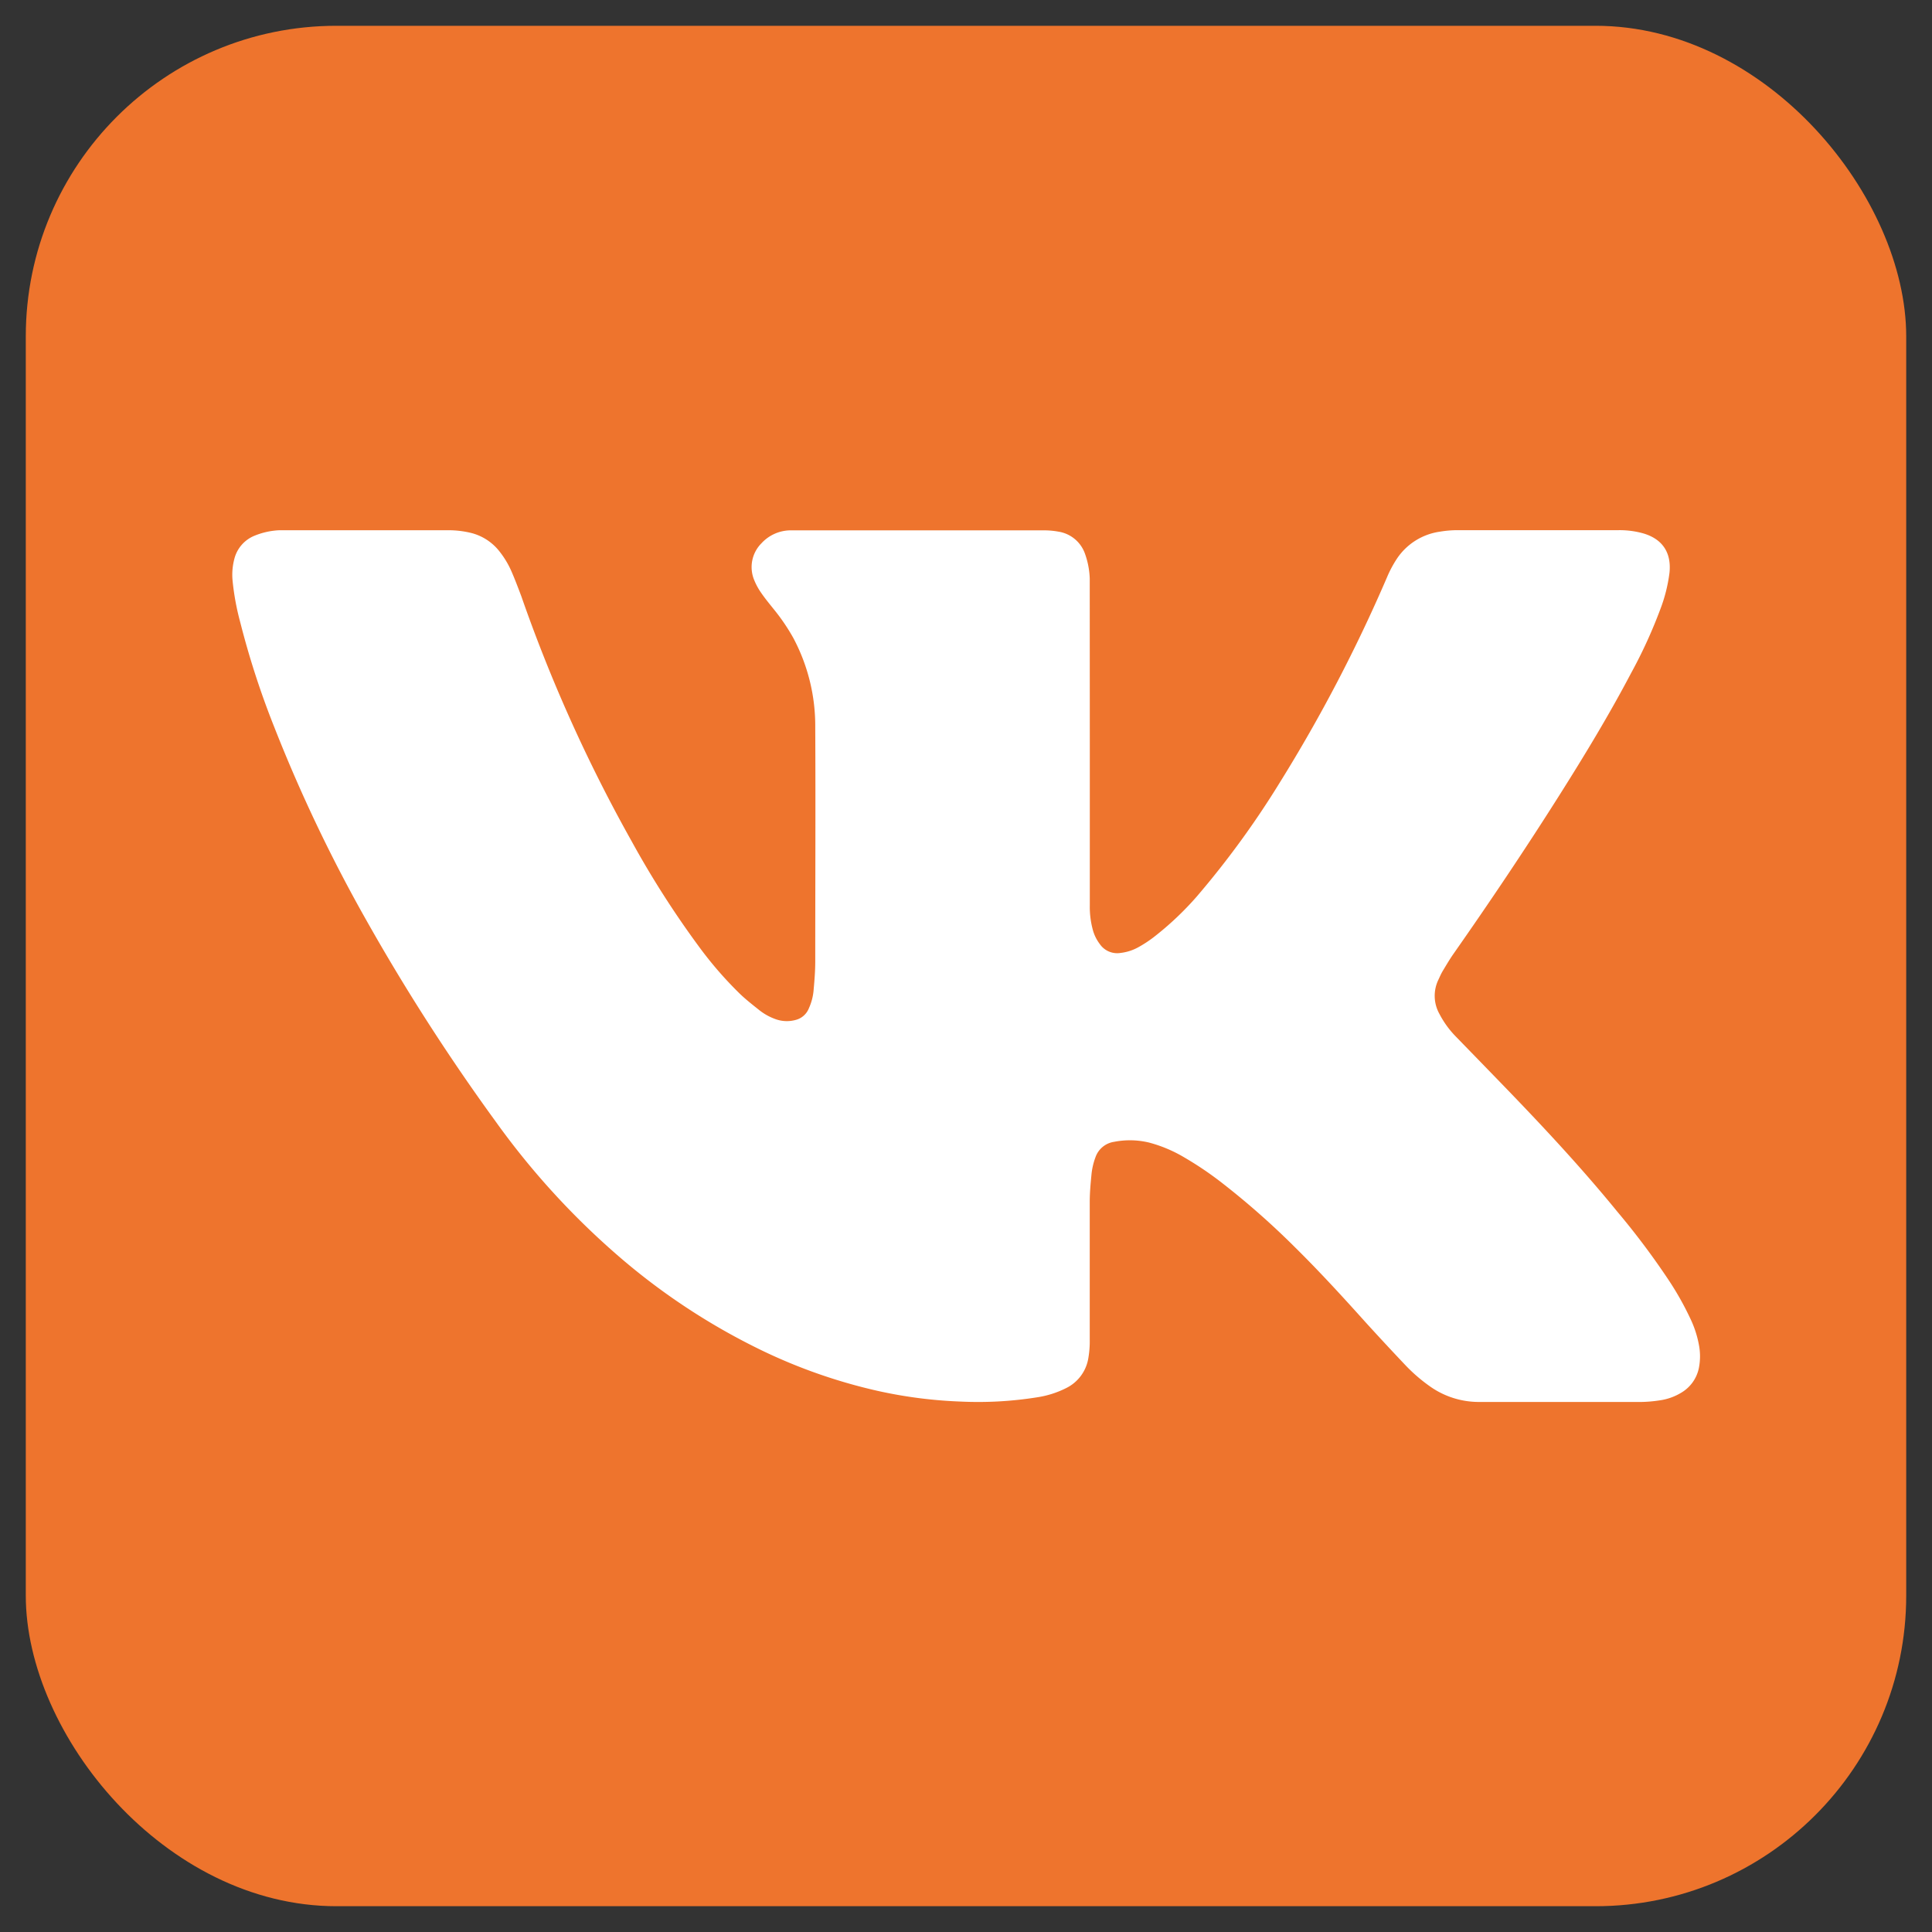
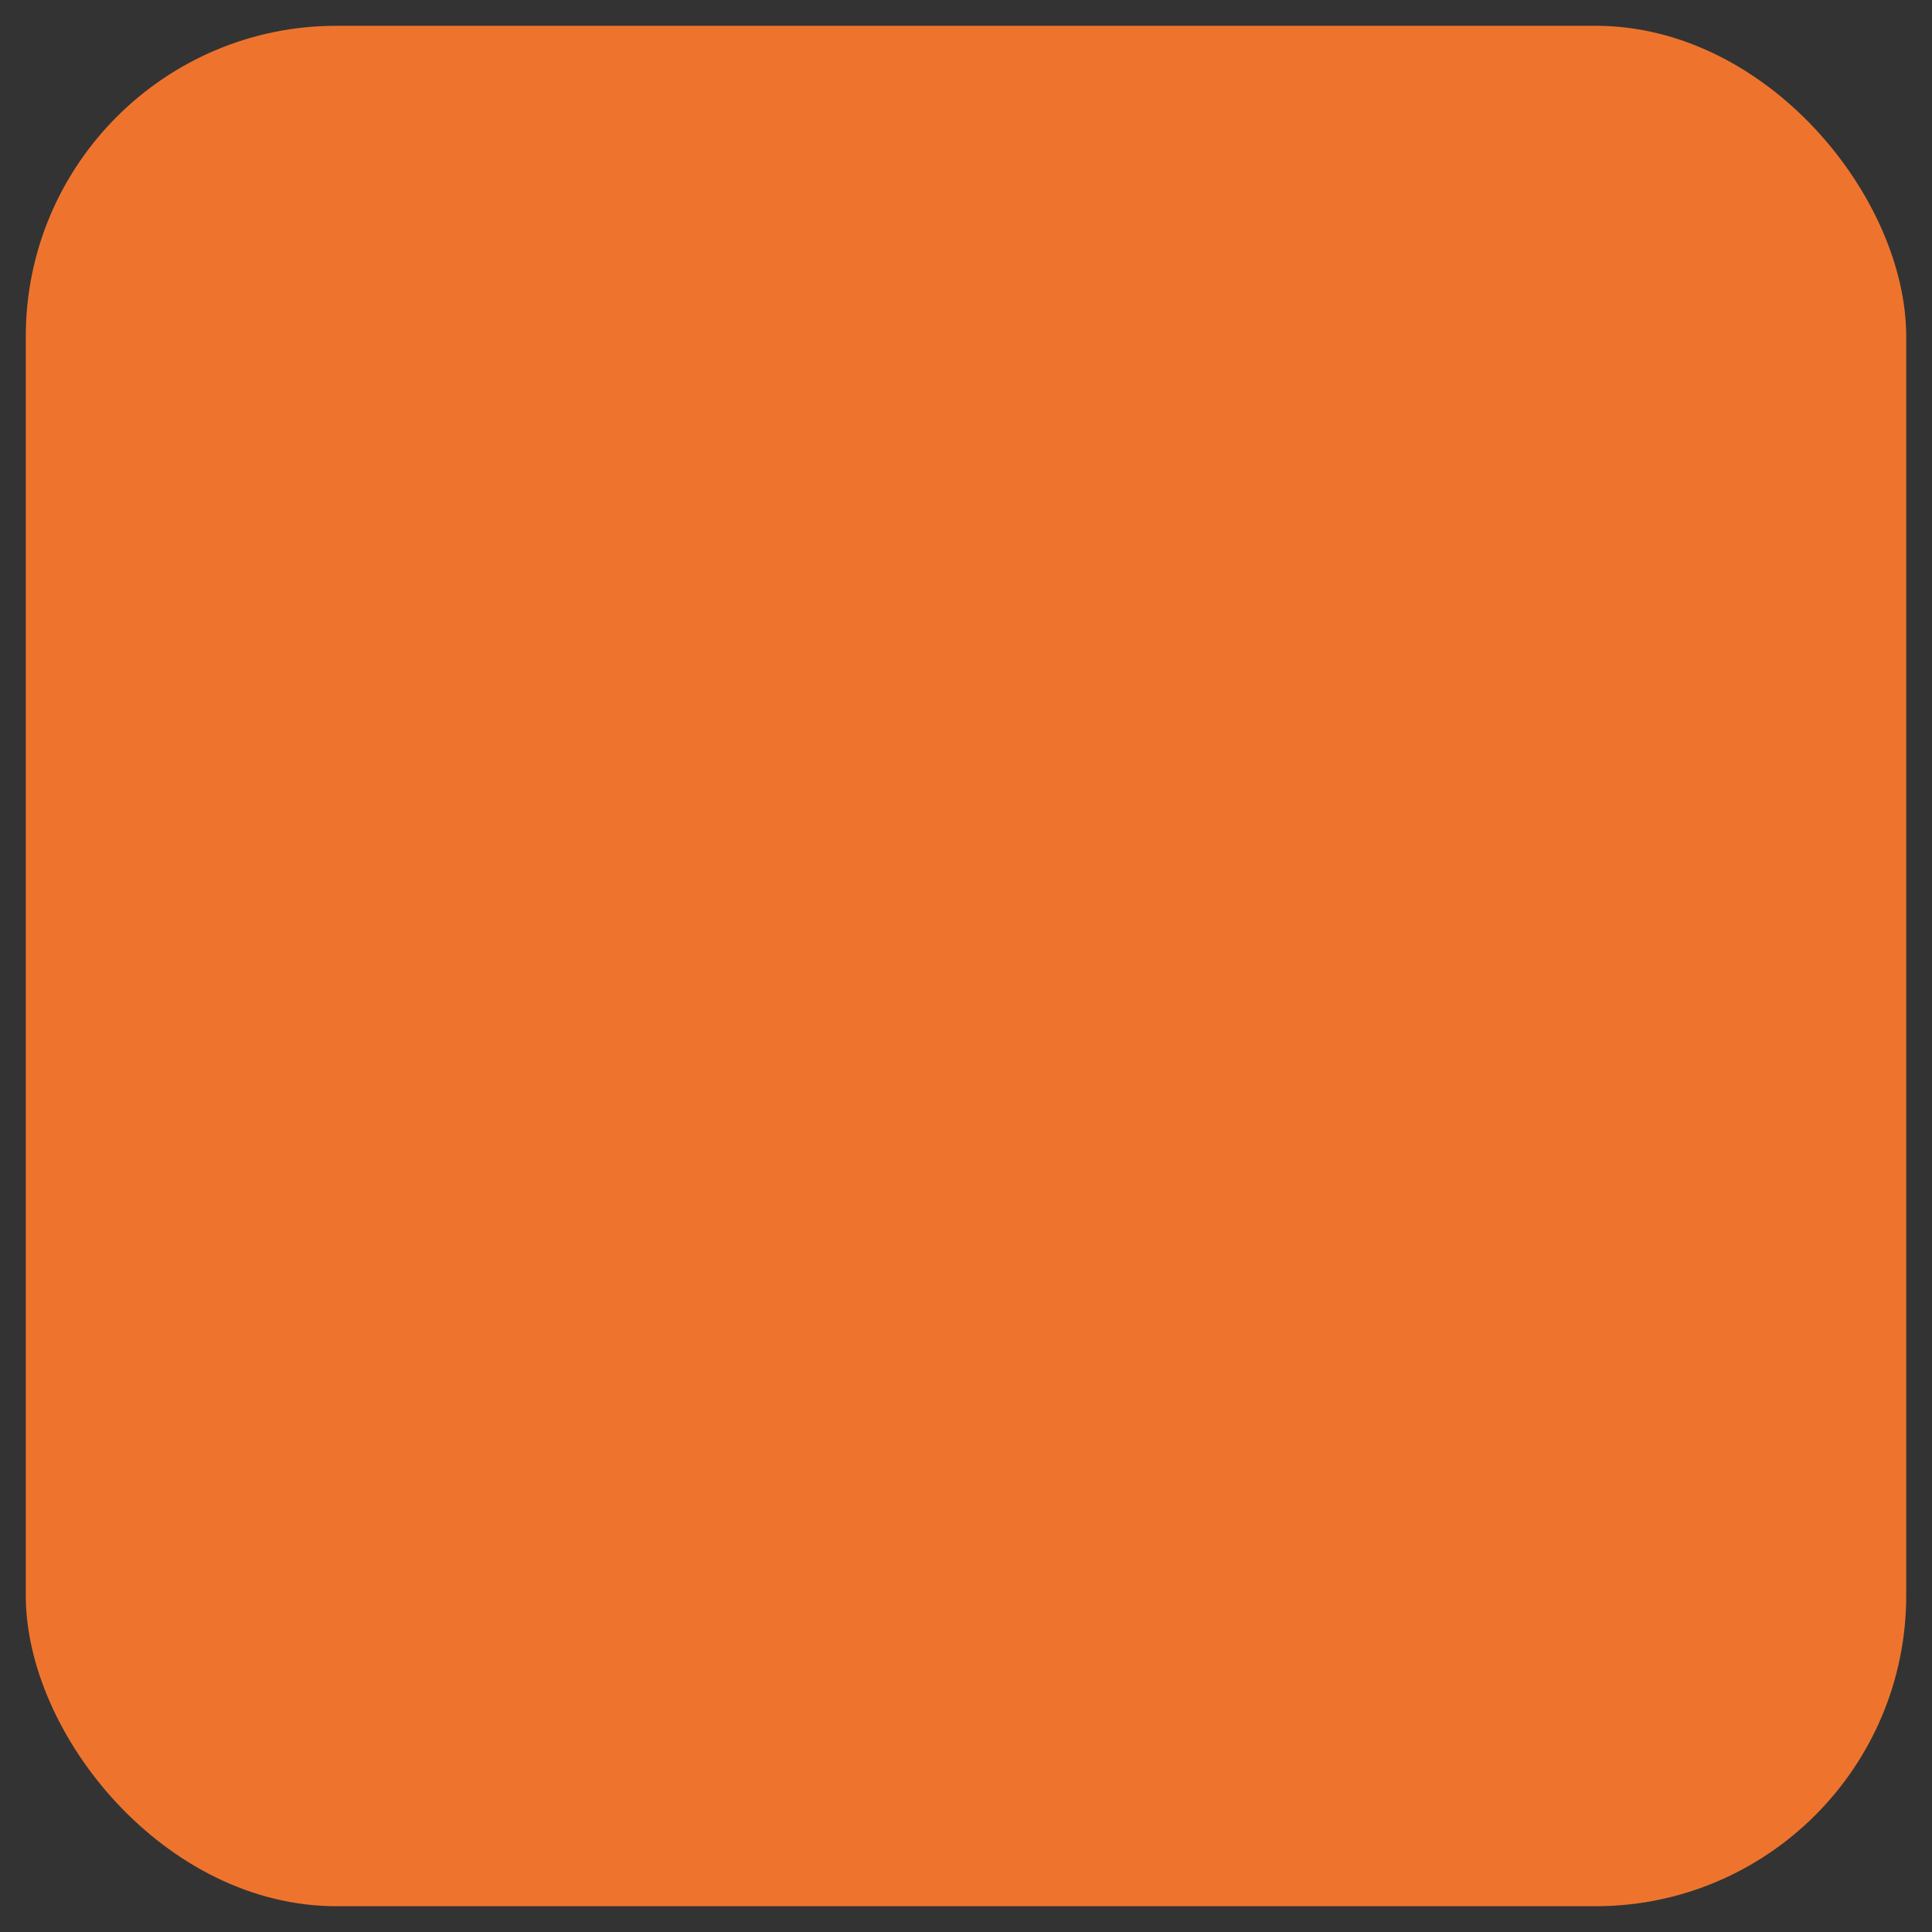
<svg xmlns="http://www.w3.org/2000/svg" viewBox="0 0 299.69 299.69">
  <rect x="0" y="0" width="299.69" height="299.69" fill="#333333" stroke="none" />
  <defs>
    <style>.cls-1{fill:#ee742d;}.cls-2{fill:#fff;}</style>
  </defs>
  <g id="OBJECTS">
    <rect class="cls-1" x="4" y="4" width="291.69" height="291.69" rx="48.19" />
-     <path class="cls-2" d="M169.05,115.62v24.83a13.55,13.55,0,0,0,.46,3.76,6.35,6.35,0,0,0,1.09,2.23,3.27,3.27,0,0,0,3.21,1.38,7.48,7.48,0,0,0,2.7-.85,19.17,19.17,0,0,0,2.39-1.55,47.64,47.64,0,0,0,6.74-6.35,139.17,139.17,0,0,0,12.86-17.65,238.83,238.83,0,0,0,16.65-31.87,17.81,17.81,0,0,1,1.5-2.83,9.64,9.64,0,0,1,6.72-4.25,16.46,16.46,0,0,1,2.72-.23c8.31,0,16.63,0,24.95,0a13.61,13.61,0,0,1,3.76.47c3.07.86,4.49,3,4.17,6.13a24.33,24.33,0,0,1-1.41,5.63,76,76,0,0,1-4.54,9.93c-3.41,6.48-7.21,12.75-11.12,18.94-5.27,8.34-10.77,16.53-16.43,24.61-.61.87-1.15,1.8-1.7,2.71-.24.41-.43.85-.63,1.28a5.74,5.74,0,0,0,.16,5.37,14.62,14.62,0,0,0,2.5,3.45q3.48,3.58,6.95,7.16c6.26,6.46,12.39,13,18.1,20a118,118,0,0,1,8,10.66,46.07,46.07,0,0,1,3.32,5.89,16.27,16.27,0,0,1,1.41,4.4,9.36,9.36,0,0,1-.07,3.42,5.77,5.77,0,0,1-2.71,3.74,8.75,8.75,0,0,1-3.34,1.19,20.66,20.66,0,0,1-2.83.25H229.5a13.12,13.12,0,0,1-7.79-2.49,25.45,25.45,0,0,1-3.68-3.19q-3.1-3.27-6.14-6.61c-3.59-4-7.19-7.93-11-11.69a122.66,122.66,0,0,0-11.22-9.91,52.64,52.64,0,0,0-5.89-4,21.4,21.4,0,0,0-5.55-2.35,12.7,12.7,0,0,0-5.42-.11,3.61,3.61,0,0,0-2.88,2.39,10.51,10.51,0,0,0-.63,2.77c-.13,1.34-.25,2.68-.26,4,0,3.6,0,7.21,0,10.81s0,7.13,0,10.7a15.38,15.38,0,0,1-.23,2.95,6.29,6.29,0,0,1-3.43,4.58,14.93,14.93,0,0,1-4.51,1.43,58,58,0,0,1-11.84.66,71.41,71.41,0,0,1-12.94-1.67,83.82,83.82,0,0,1-17.89-6.25,101.69,101.69,0,0,1-22.9-15.2A119.72,119.72,0,0,1,76.91,174a320.41,320.41,0,0,1-20.38-31.78,236.54,236.54,0,0,1-14-29.47,131,131,0,0,1-5.27-16.25A39.31,39.31,0,0,1,36.07,90a9.64,9.64,0,0,1,.28-3.3,5.27,5.27,0,0,1,3.06-3.57,11.52,11.52,0,0,1,3.92-.88c.43,0,.87,0,1.31,0H69.36a14.92,14.92,0,0,1,3.76.43,8.1,8.1,0,0,1,4.47,3,13.89,13.89,0,0,1,1.8,3.07c.53,1.23,1,2.48,1.48,3.75A237.35,237.35,0,0,0,98,130.53,146.08,146.08,0,0,0,108.54,147a58.71,58.71,0,0,0,6,6.93c1,1,2.14,1.88,3.25,2.77a8.87,8.87,0,0,0,2.6,1.42,5.17,5.17,0,0,0,3,.1,3,3,0,0,0,2.08-1.81,8.55,8.55,0,0,0,.75-3c.13-1.42.24-2.85.24-4.27,0-12.12.06-24.25,0-36.37A29,29,0,0,0,123.08,99,30.7,30.7,0,0,0,120,94.47c-.64-.8-1.3-1.6-1.88-2.44A10,10,0,0,1,117,90a5.23,5.23,0,0,1,1.12-5.73,6.19,6.19,0,0,1,4.31-2c.36,0,.71,0,1.07,0h38.15a12.62,12.62,0,0,1,2.6.21,5.21,5.21,0,0,1,4.06,3.44,12.62,12.62,0,0,1,.73,3.84c0,.79,0,1.58,0,2.37Z" />
  </g>
</svg>